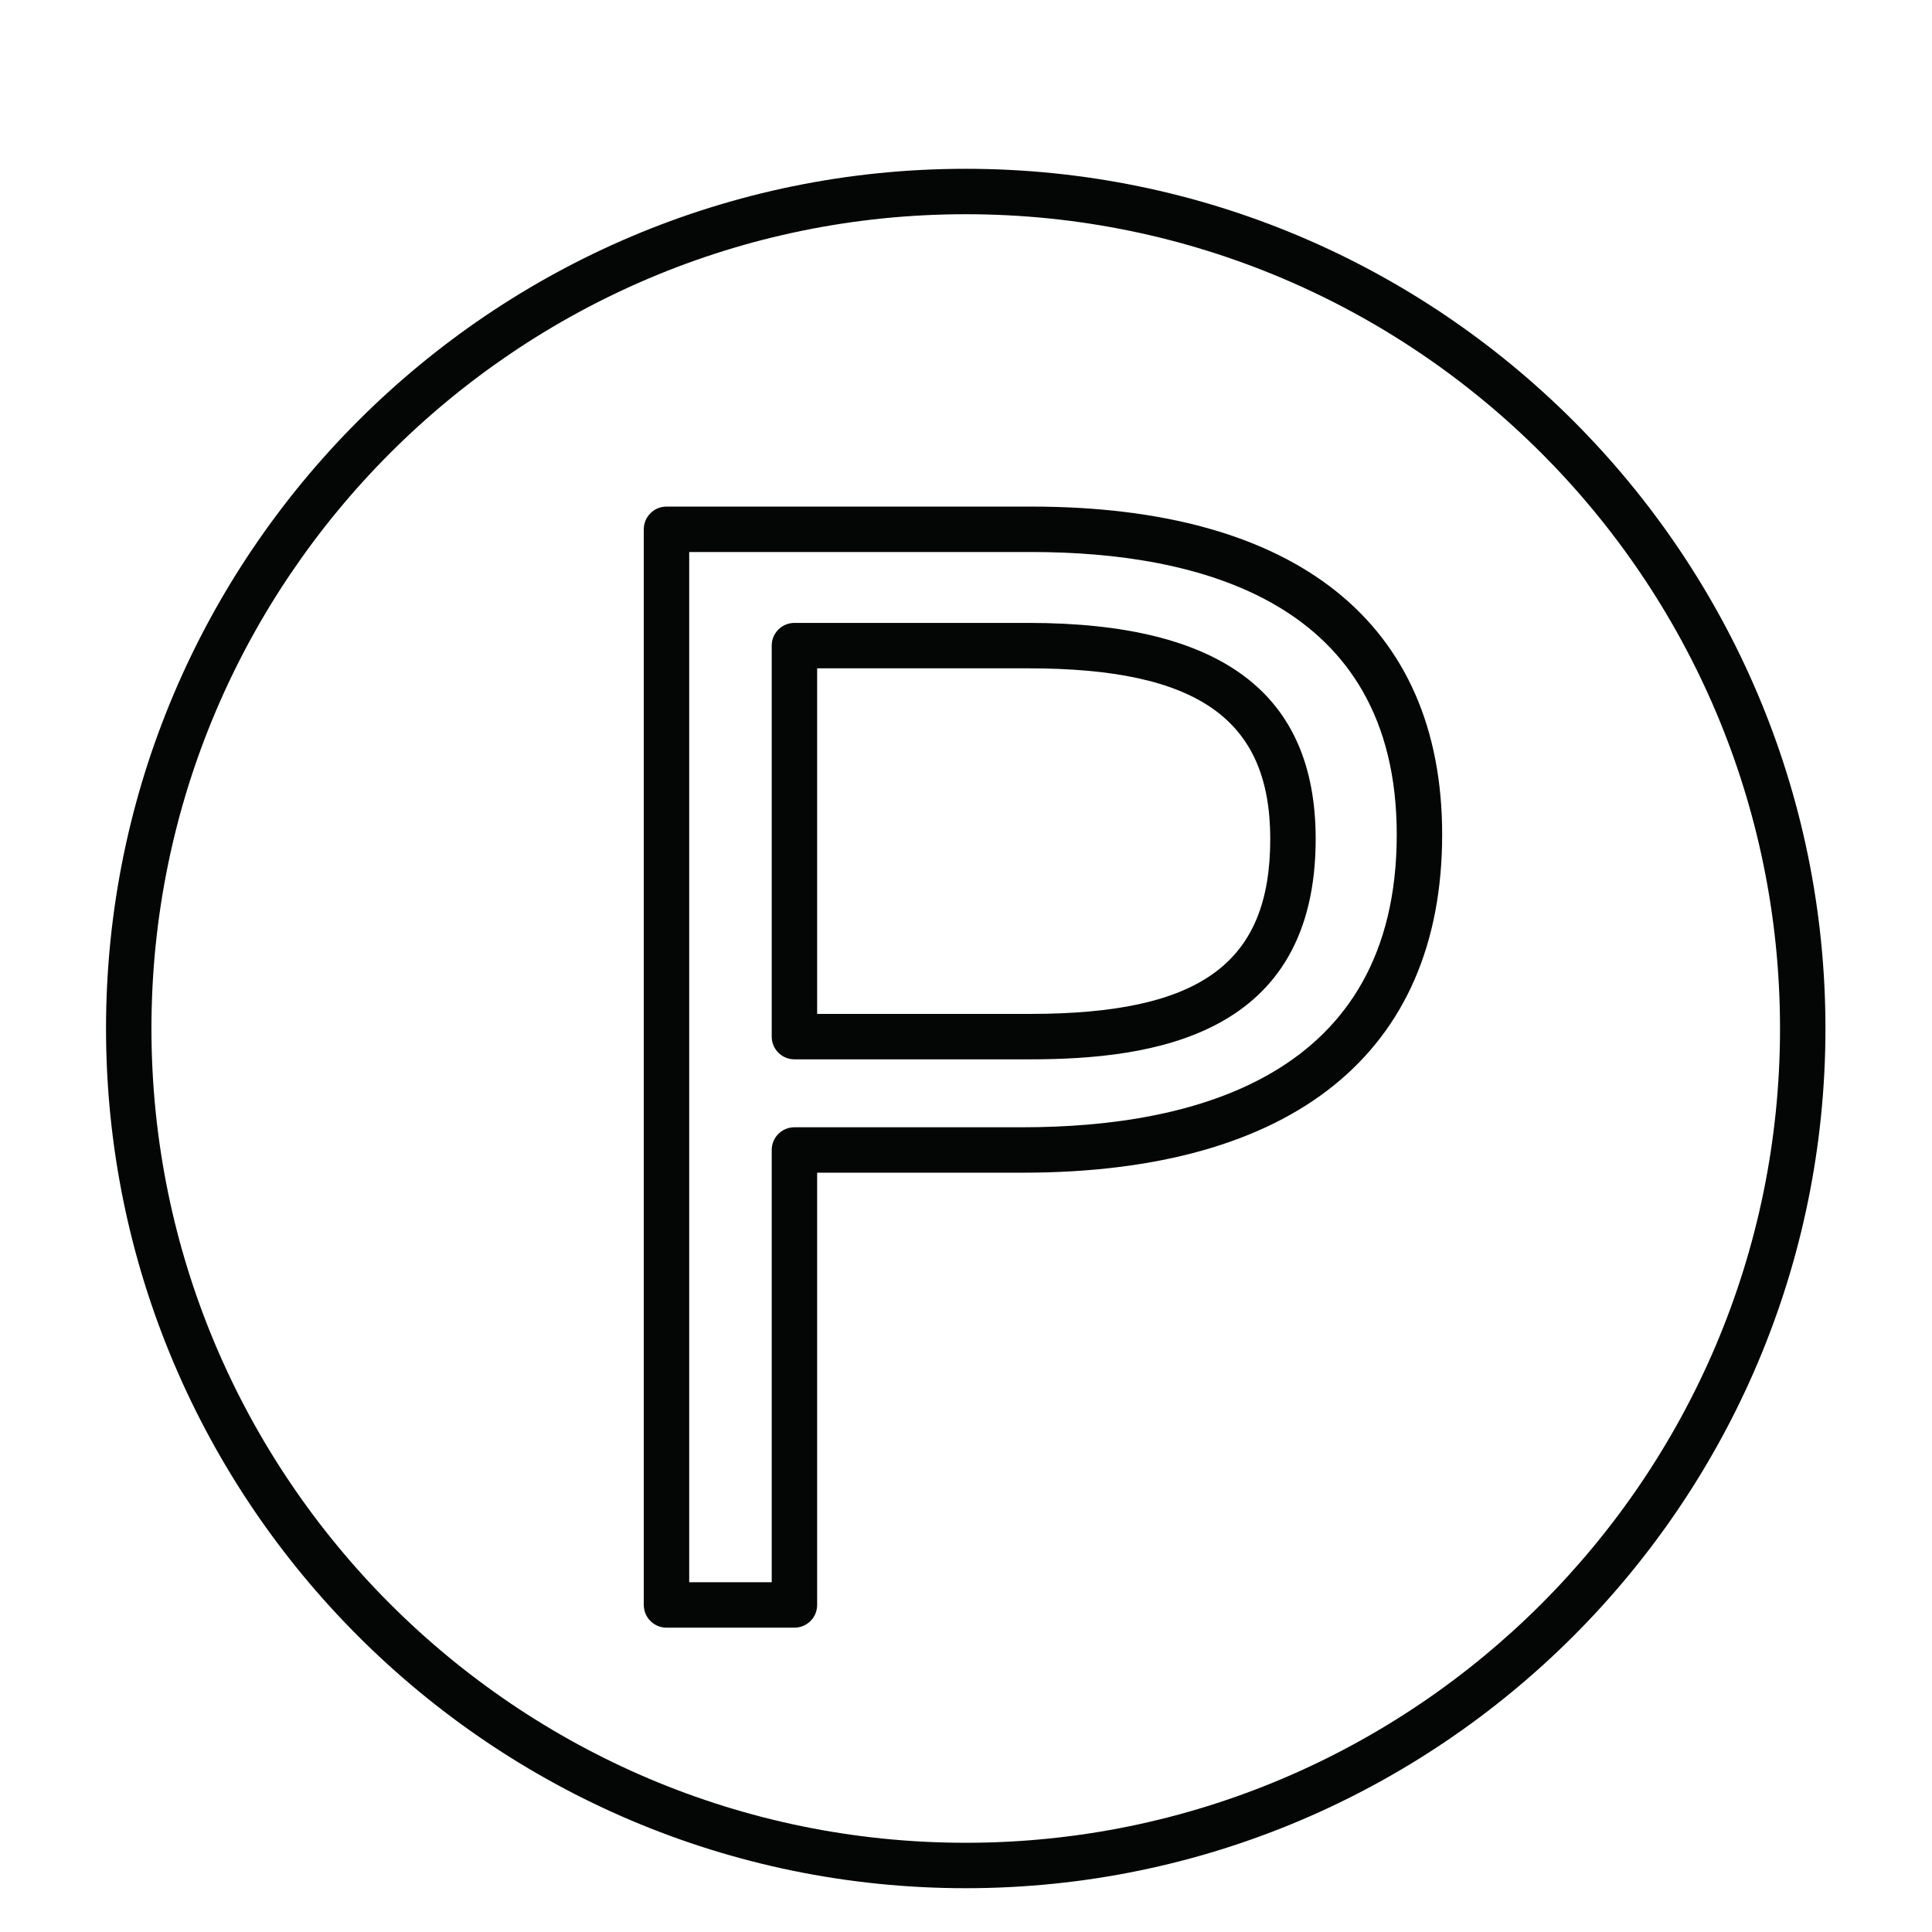
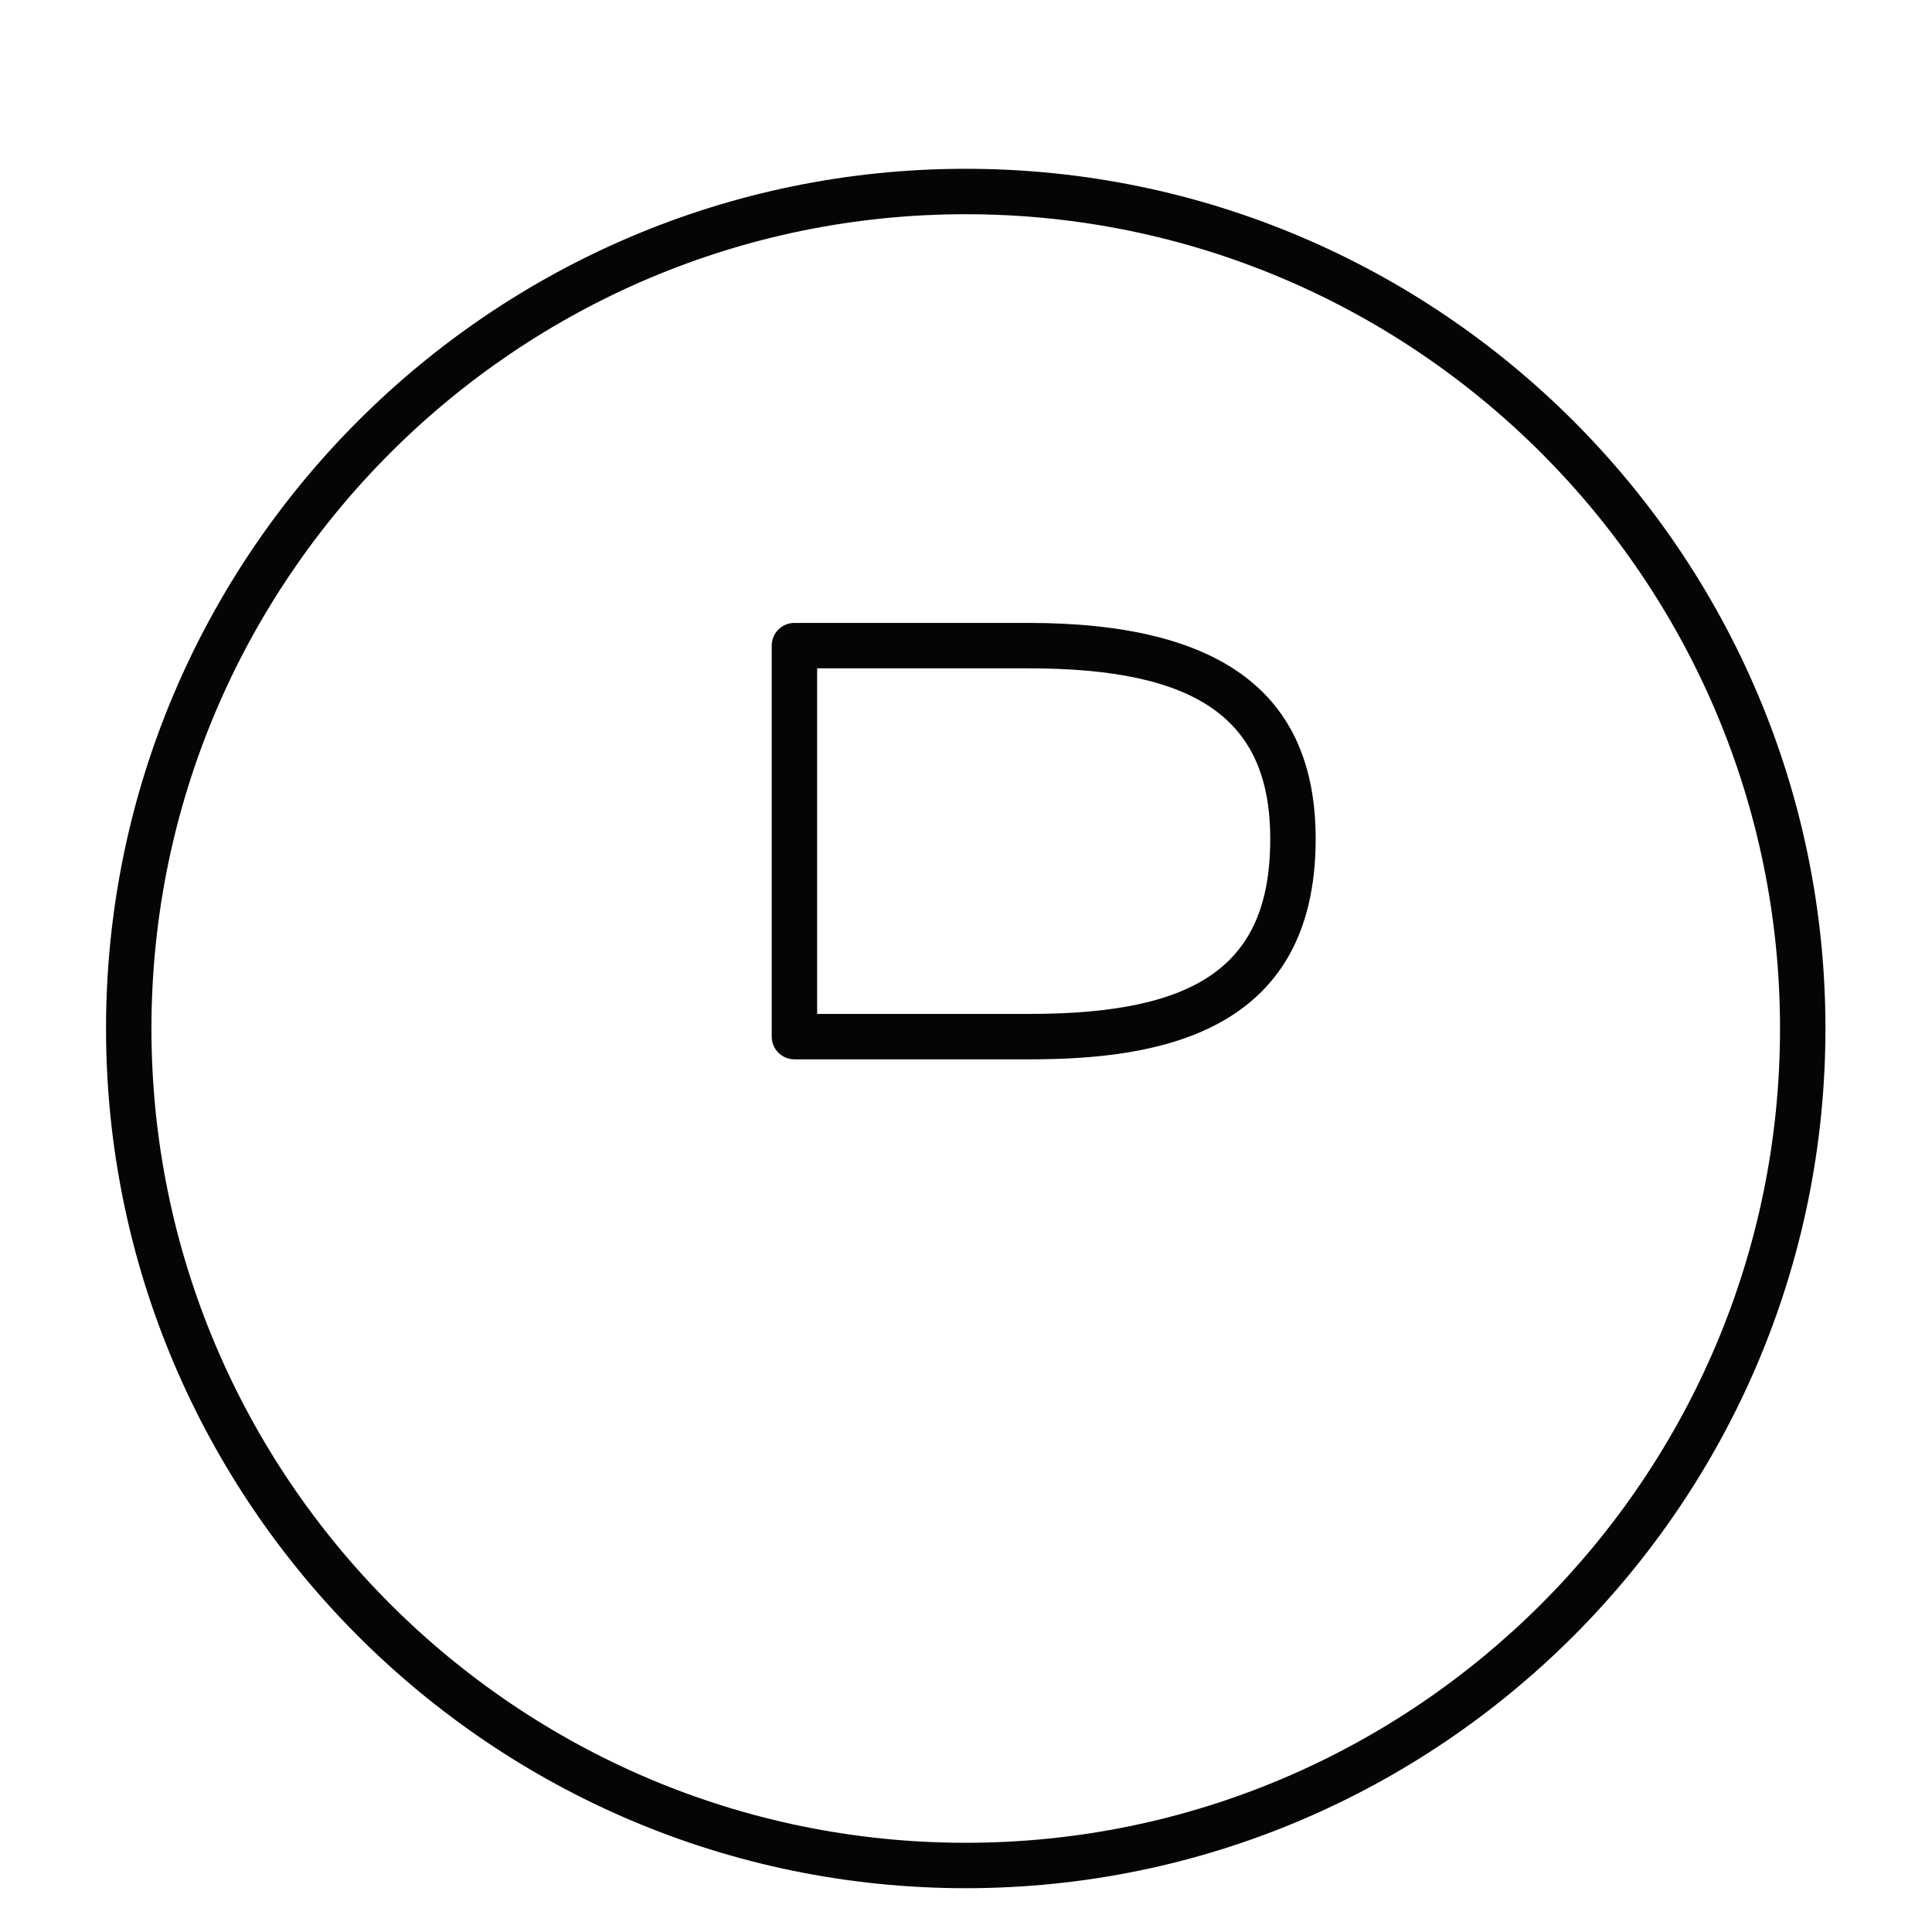
<svg xmlns="http://www.w3.org/2000/svg" viewBox="0 0 56.693 56.693" height="56.693" width="56.693" xml:space="preserve" id="svg2" version="1.1">
  <defs id="defs6" />
  <g transform="matrix(1.333,0,0,-1.333,0,56.693)" id="g10">
    <g transform="scale(0.1)" id="g12">
      <path id="path14" style="fill:#040606;fill-opacity:1;fill-rule:nonzero;stroke:none" d="m 212.59,19.641 c -98.84,0 -179.25,80.41 -179.25,179.25 0,98.843 80.41,179.254 179.25,179.254 98.848,0 179.258,-80.411 179.258,-179.254 0,-98.84 -80.41,-179.25 -179.258,-179.25 z m 0,368.504 C 108.234,388.145 23.34,303.246 23.34,198.891 23.34,94.535 108.234,9.641 212.59,9.641 c 104.355,0 189.258,84.895 189.258,189.25 0,104.355 -84.903,189.254 -189.258,189.254" />
      <path id="path16" style="fill:#040606;fill-opacity:1;fill-rule:nonzero;stroke:none" d="m 226.719,202.105 h -46.836 v 76.075 h 46.515 c 37.313,0 53.231,-11.231 53.231,-37.559 0,-27.359 -15.332,-38.516 -52.91,-38.516 z m -0.321,86.075 h -51.515 c -2.762,0 -5,-2.239 -5,-5 v -86.075 c 0,-2.765 2.238,-5 5,-5 h 51.836 c 27.004,0 62.91,5.028 62.91,48.516 0,32 -20.684,47.559 -63.231,47.559" />
-       <path id="path18" style="fill:#040606;fill-opacity:1;fill-rule:nonzero;stroke:none" d="m 225.117,177.152 h -50.234 c -2.762,0 -5,-2.234 -5,-5 V 76.996 H 151.719 V 303.785 h 75.324 c 36.687,0 80.43,-10.793 80.43,-62.199 0,-53.258 -44.785,-64.434 -82.356,-64.434 z m 1.926,136.633 h -80.324 c -2.762,0 -5,-2.238 -5,-5 V 71.996 c 0,-2.762 2.238,-5 5,-5 h 28.164 c 2.765,0 5,2.238 5,5 v 95.156 h 45.234 c 59.551,0 92.356,26.438 92.356,74.434 0,46.559 -32.121,72.199 -90.43,72.199" />
    </g>
  </g>
</svg>